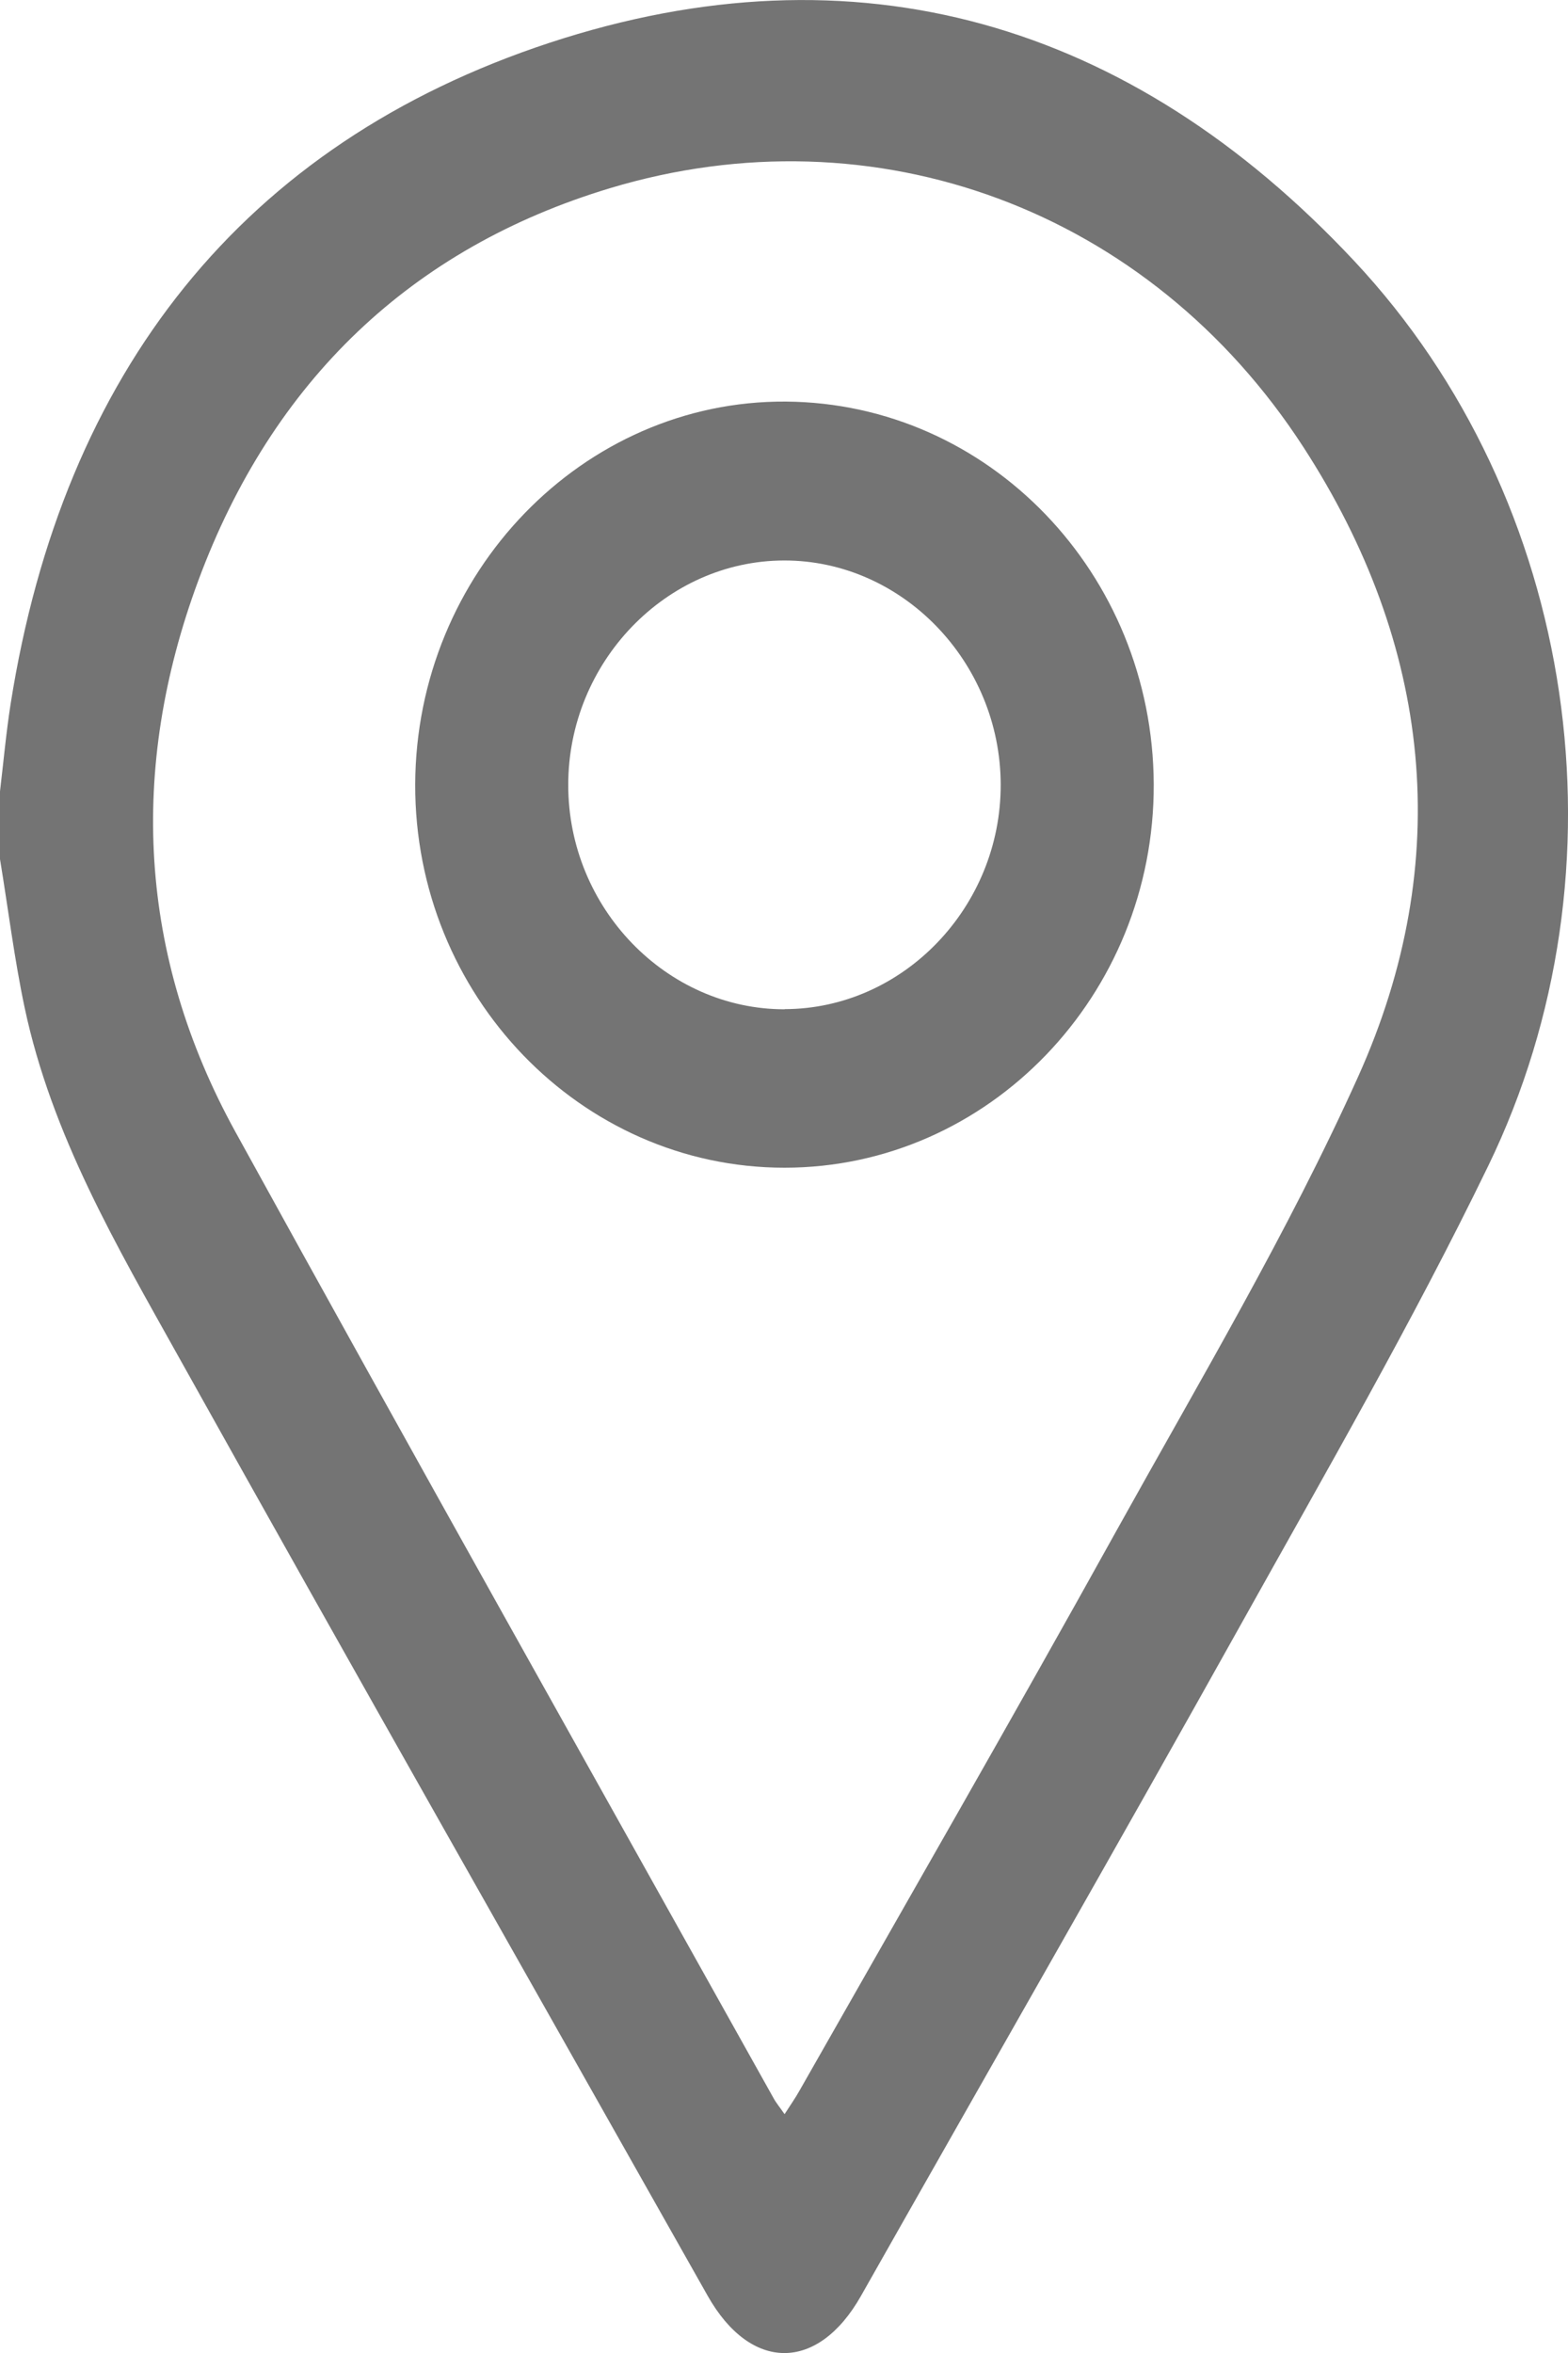
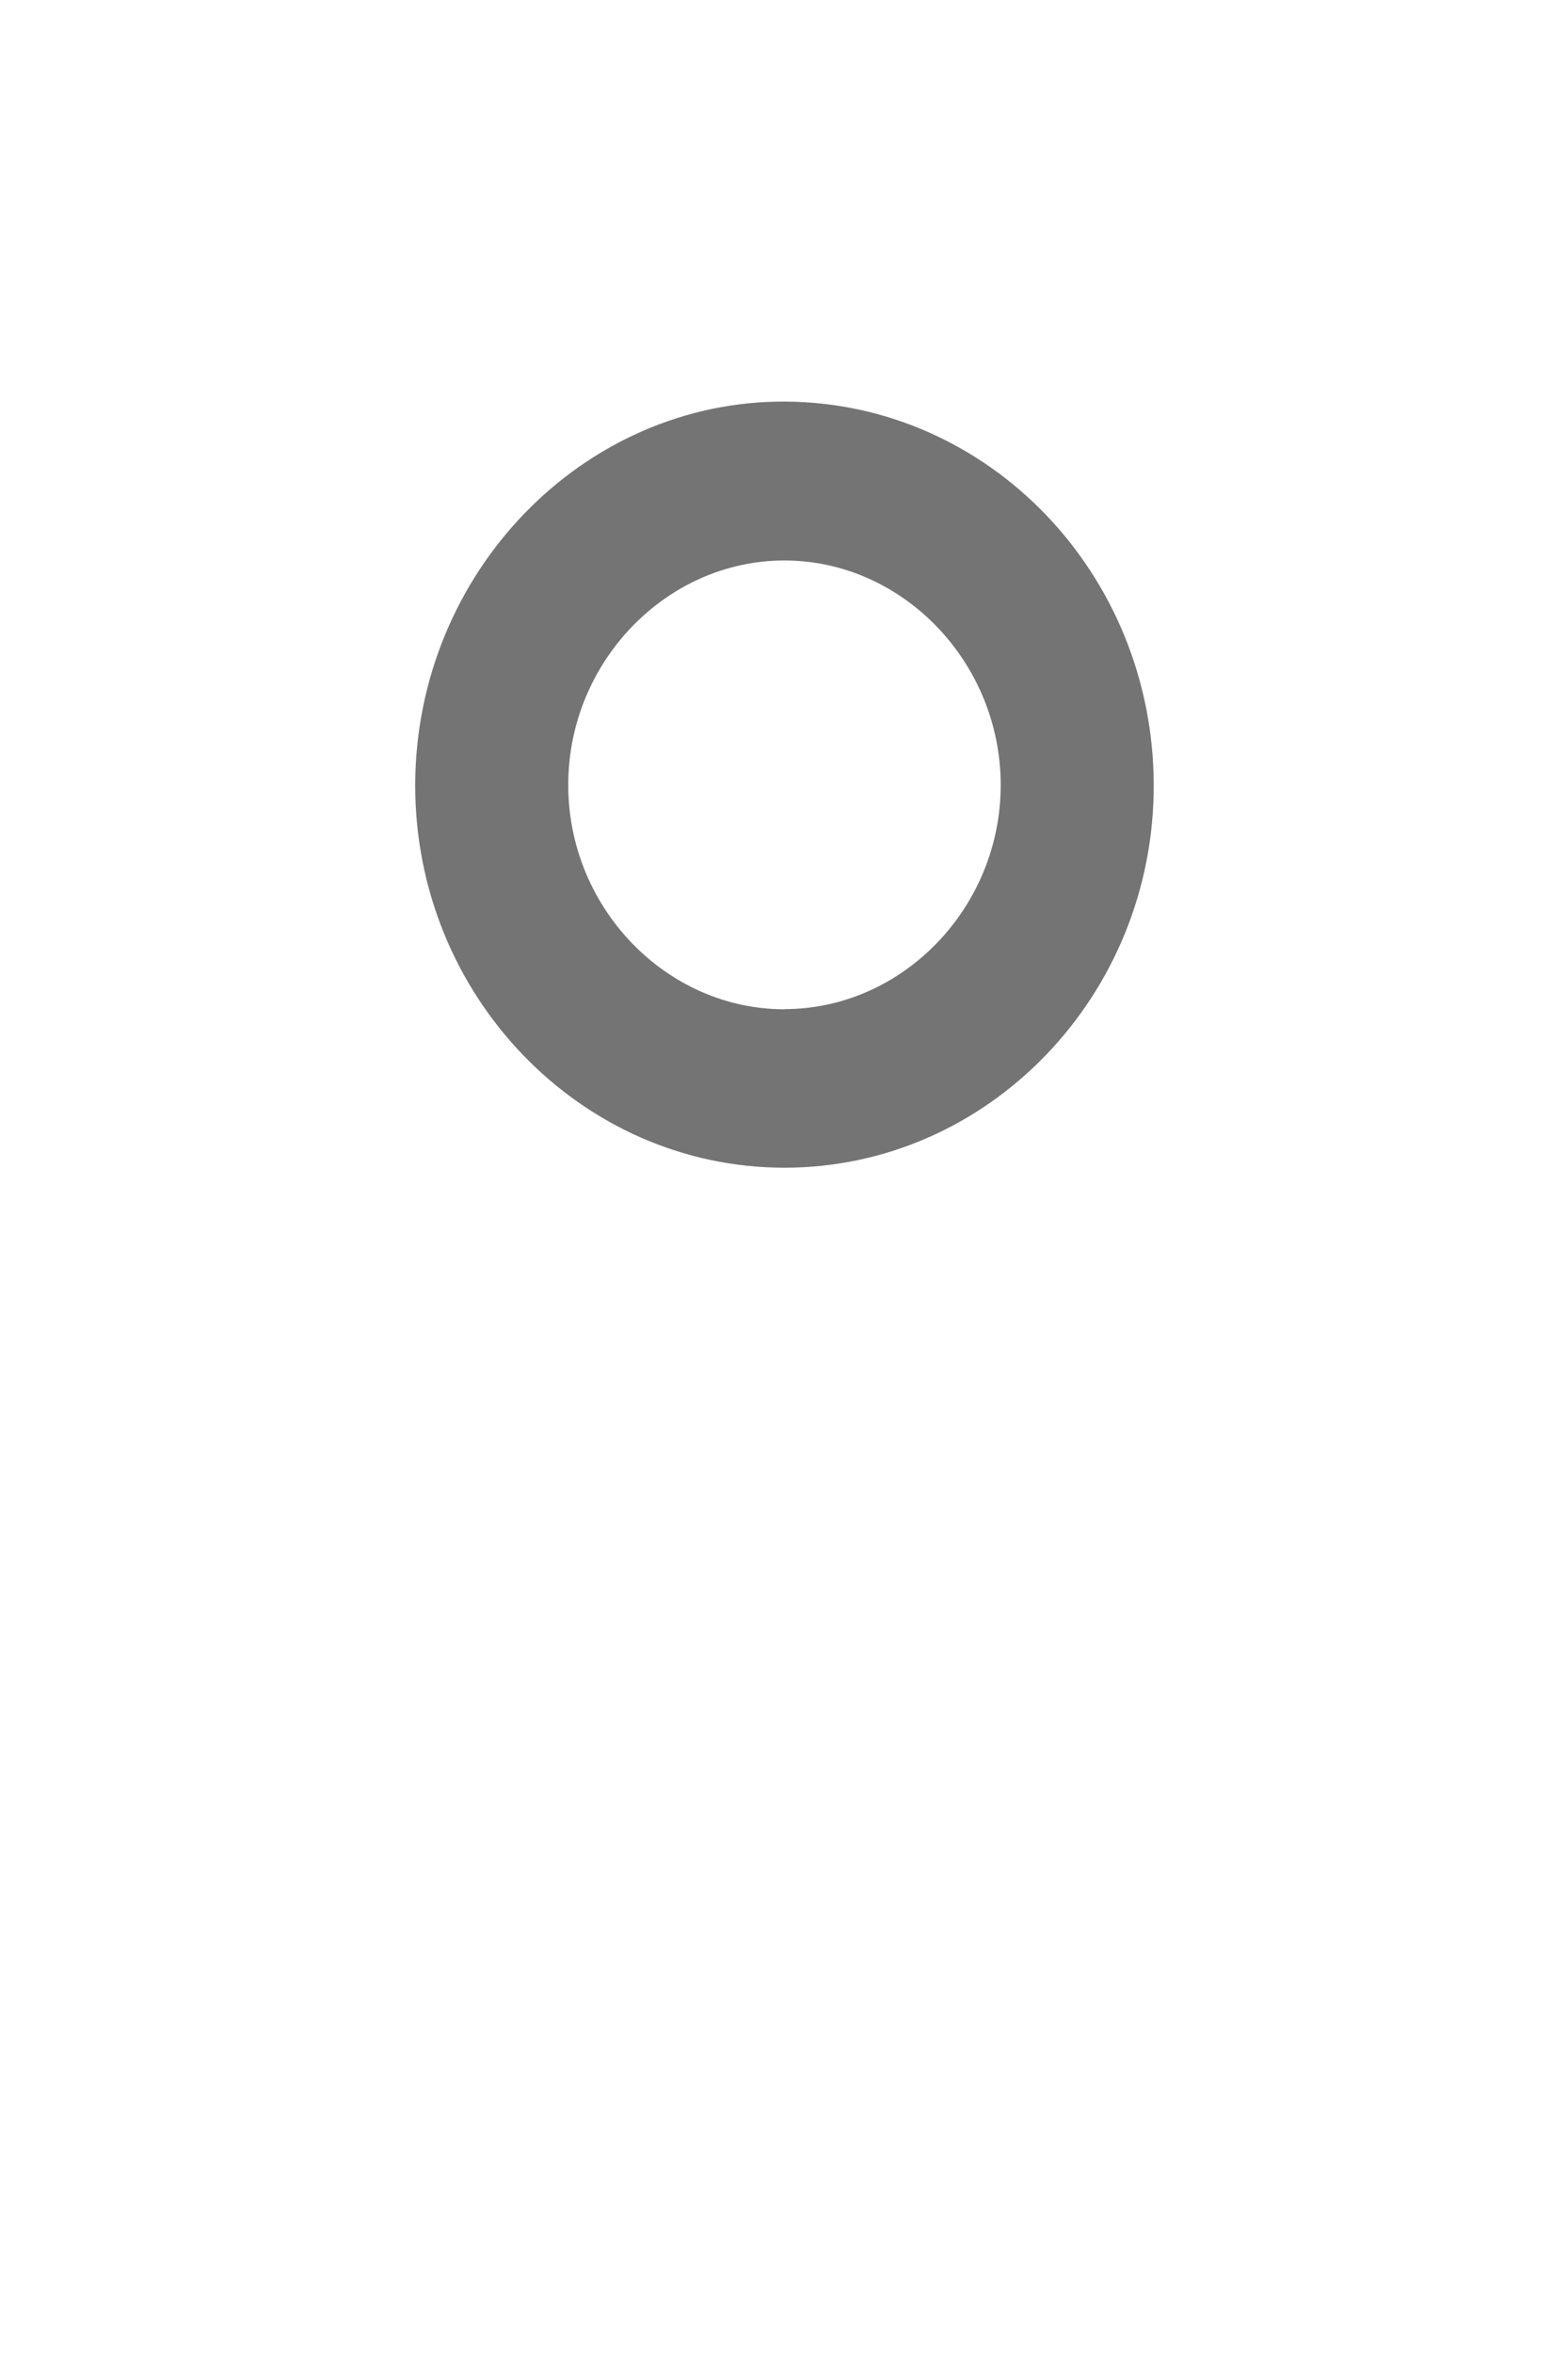
<svg xmlns="http://www.w3.org/2000/svg" width="10" height="15" viewBox="0 0 10 15" fill="none">
  <g clip-path="url(#clip0_631_603)">
-     <path d="M0 5.045C0.022 4.859 0.039 4.671 0.068 4.486C0.402 2.371 1.55 0.917 3.504 0.273C5.455 -0.369 7.204 0.133 8.637 1.664C10.062 3.186 10.41 5.542 9.49 7.435C9.008 8.428 8.455 9.386 7.917 10.35C7.117 11.783 6.3 13.207 5.491 14.636C5.216 15.122 4.788 15.122 4.513 14.635C3.388 12.641 2.256 10.651 1.14 8.651C0.745 7.943 0.33 7.238 0.157 6.423C0.091 6.111 0.052 5.792 0 5.477C0 5.333 0 5.189 0 5.045ZM5.004 13.477C5.042 13.418 5.072 13.375 5.098 13.329C5.776 12.136 6.461 10.947 7.127 9.746C7.655 8.796 8.213 7.858 8.66 6.867C9.284 5.485 9.127 4.107 8.313 2.851C7.33 1.334 5.579 0.691 3.889 1.2C2.626 1.581 1.737 2.426 1.264 3.703C0.82 4.903 0.883 6.091 1.5 7.213C2.634 9.273 3.786 11.321 4.932 13.373C4.949 13.405 4.973 13.433 5.004 13.478V13.477Z" fill="#747474" />
    <path d="M5.003 7.444C3.703 7.444 2.644 6.345 2.648 5C2.653 3.652 3.718 2.552 5.011 2.56C6.306 2.569 7.352 3.656 7.358 4.999C7.363 6.344 6.304 7.444 5.003 7.444H5.003ZM5.004 6.433C5.759 6.432 6.384 5.783 6.382 5.001C6.38 4.219 5.754 3.572 5.001 3.573C4.247 3.574 3.623 4.223 3.624 5.005C3.624 5.788 4.25 6.435 5.005 6.434L5.004 6.433Z" fill="#747474" />
  </g>
  <defs>
    <clipPath id="clip0_631_603">
      <rect width="10" height="15" fill="white" />
    </clipPath>
  </defs>
</svg>